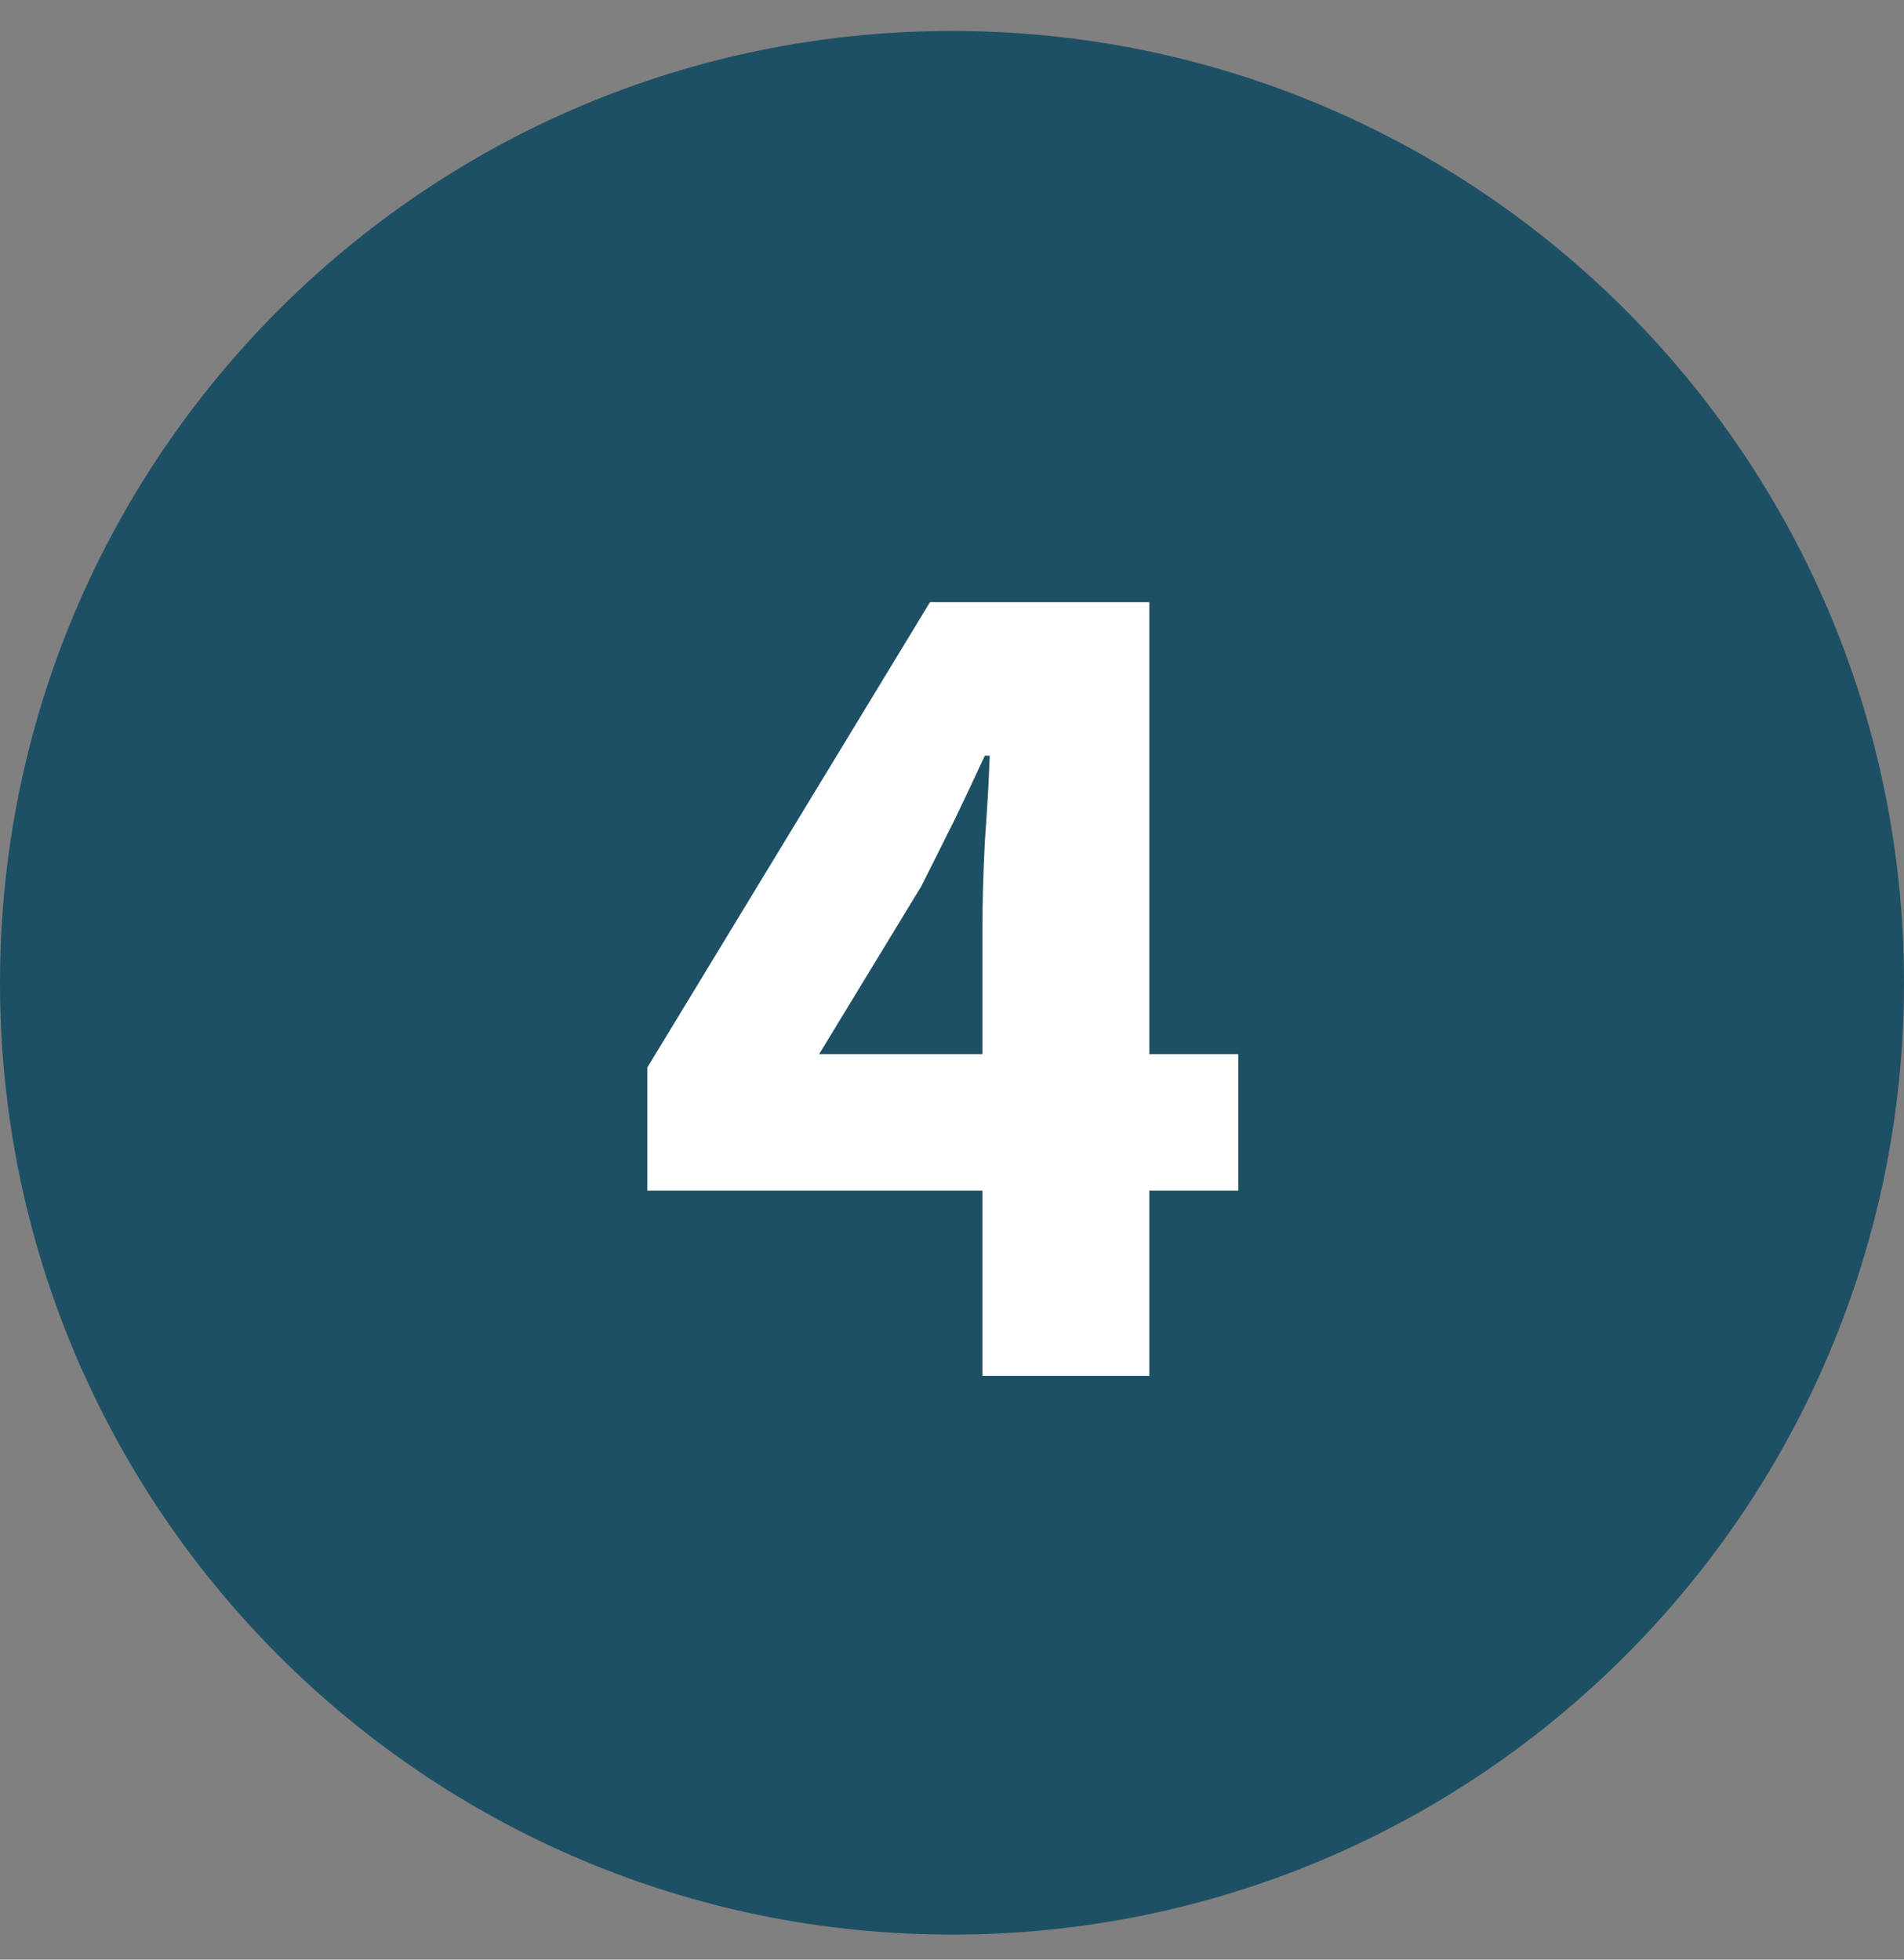
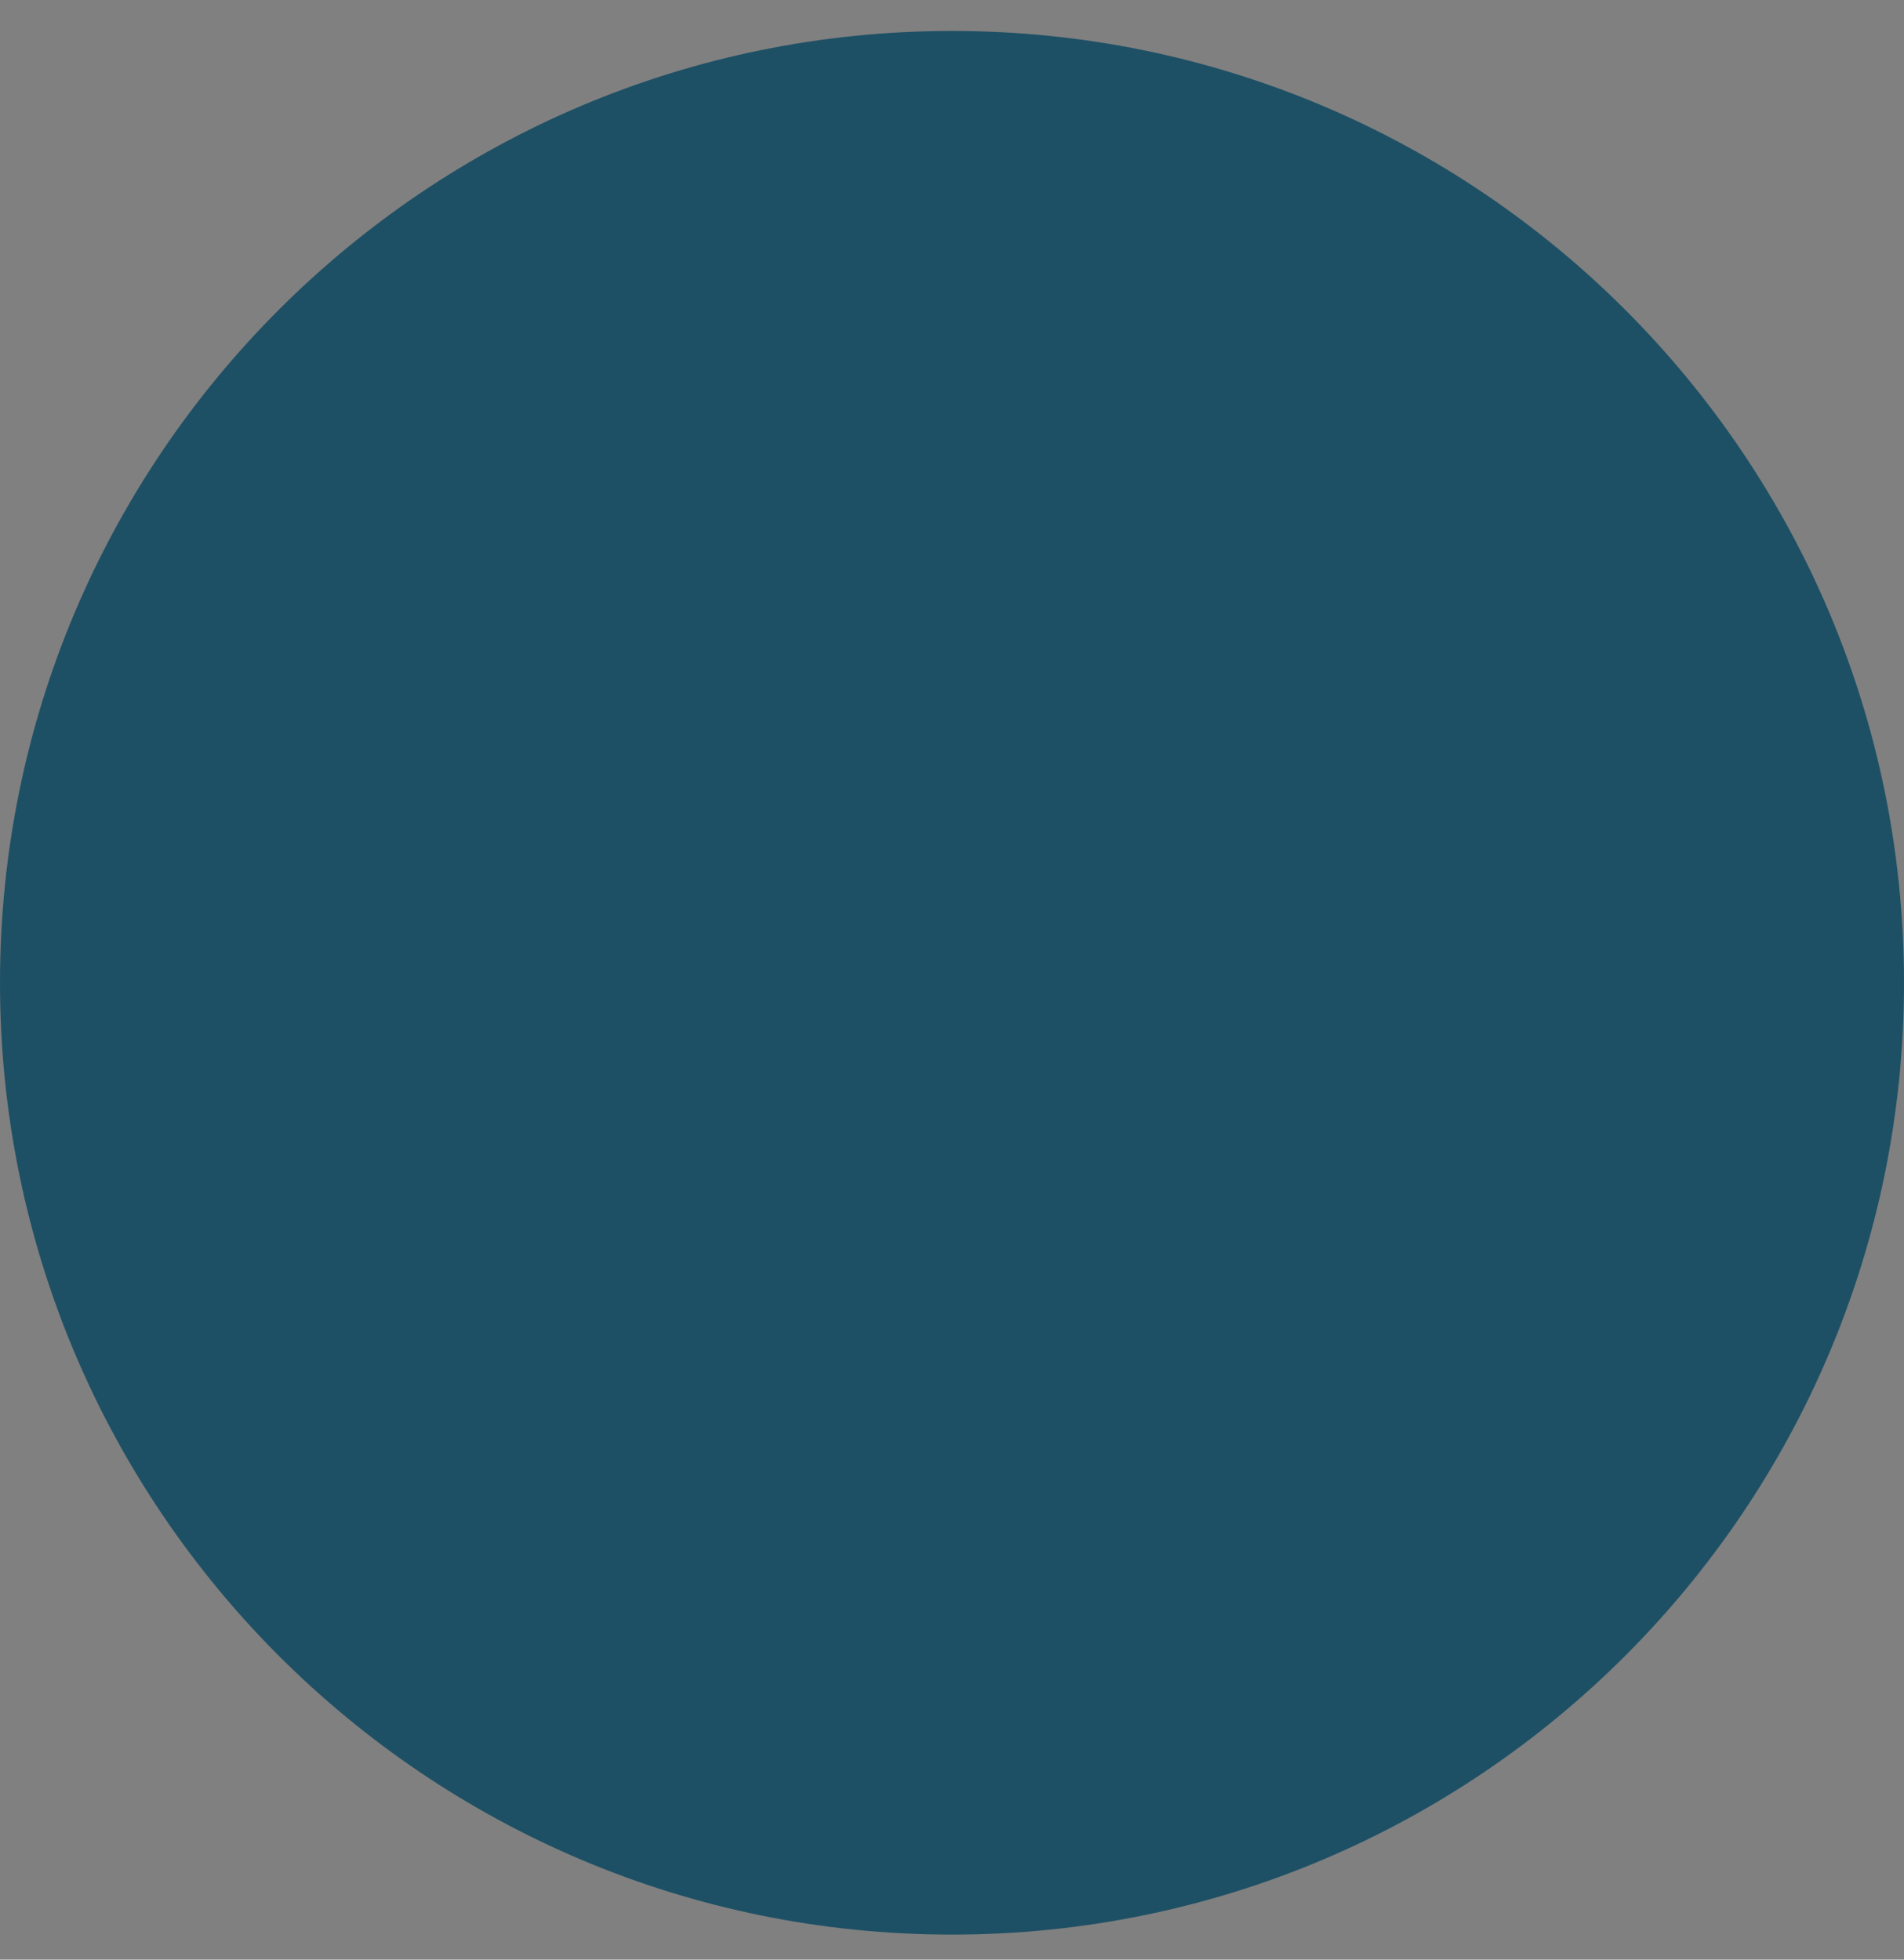
<svg xmlns="http://www.w3.org/2000/svg" width="34" height="35" viewBox="0 0 34 35" fill="none">
  <rect x="0" y="0" width="34" height="35" fill="#808080" stroke="none" />
  <path d="M34 17.553C34 26.942 26.389 34.553 17 34.553C7.611 34.553 0 26.942 0 17.553C0 8.164 7.611 0.553 17 0.553C26.389 0.553 34 8.164 34 17.553Z" fill="#1E5065" />
-   <path d="M17.543 24.573V16.587C17.543 16.151 17.557 15.636 17.586 15.042C17.63 14.447 17.659 13.932 17.673 13.497H17.586C17.412 13.874 17.231 14.258 17.042 14.65C16.853 15.027 16.658 15.419 16.454 15.825L14.627 18.828H22.112V21.265H11.559V19.067L16.607 10.755H20.524V24.573H17.543Z" fill="white" />
</svg>